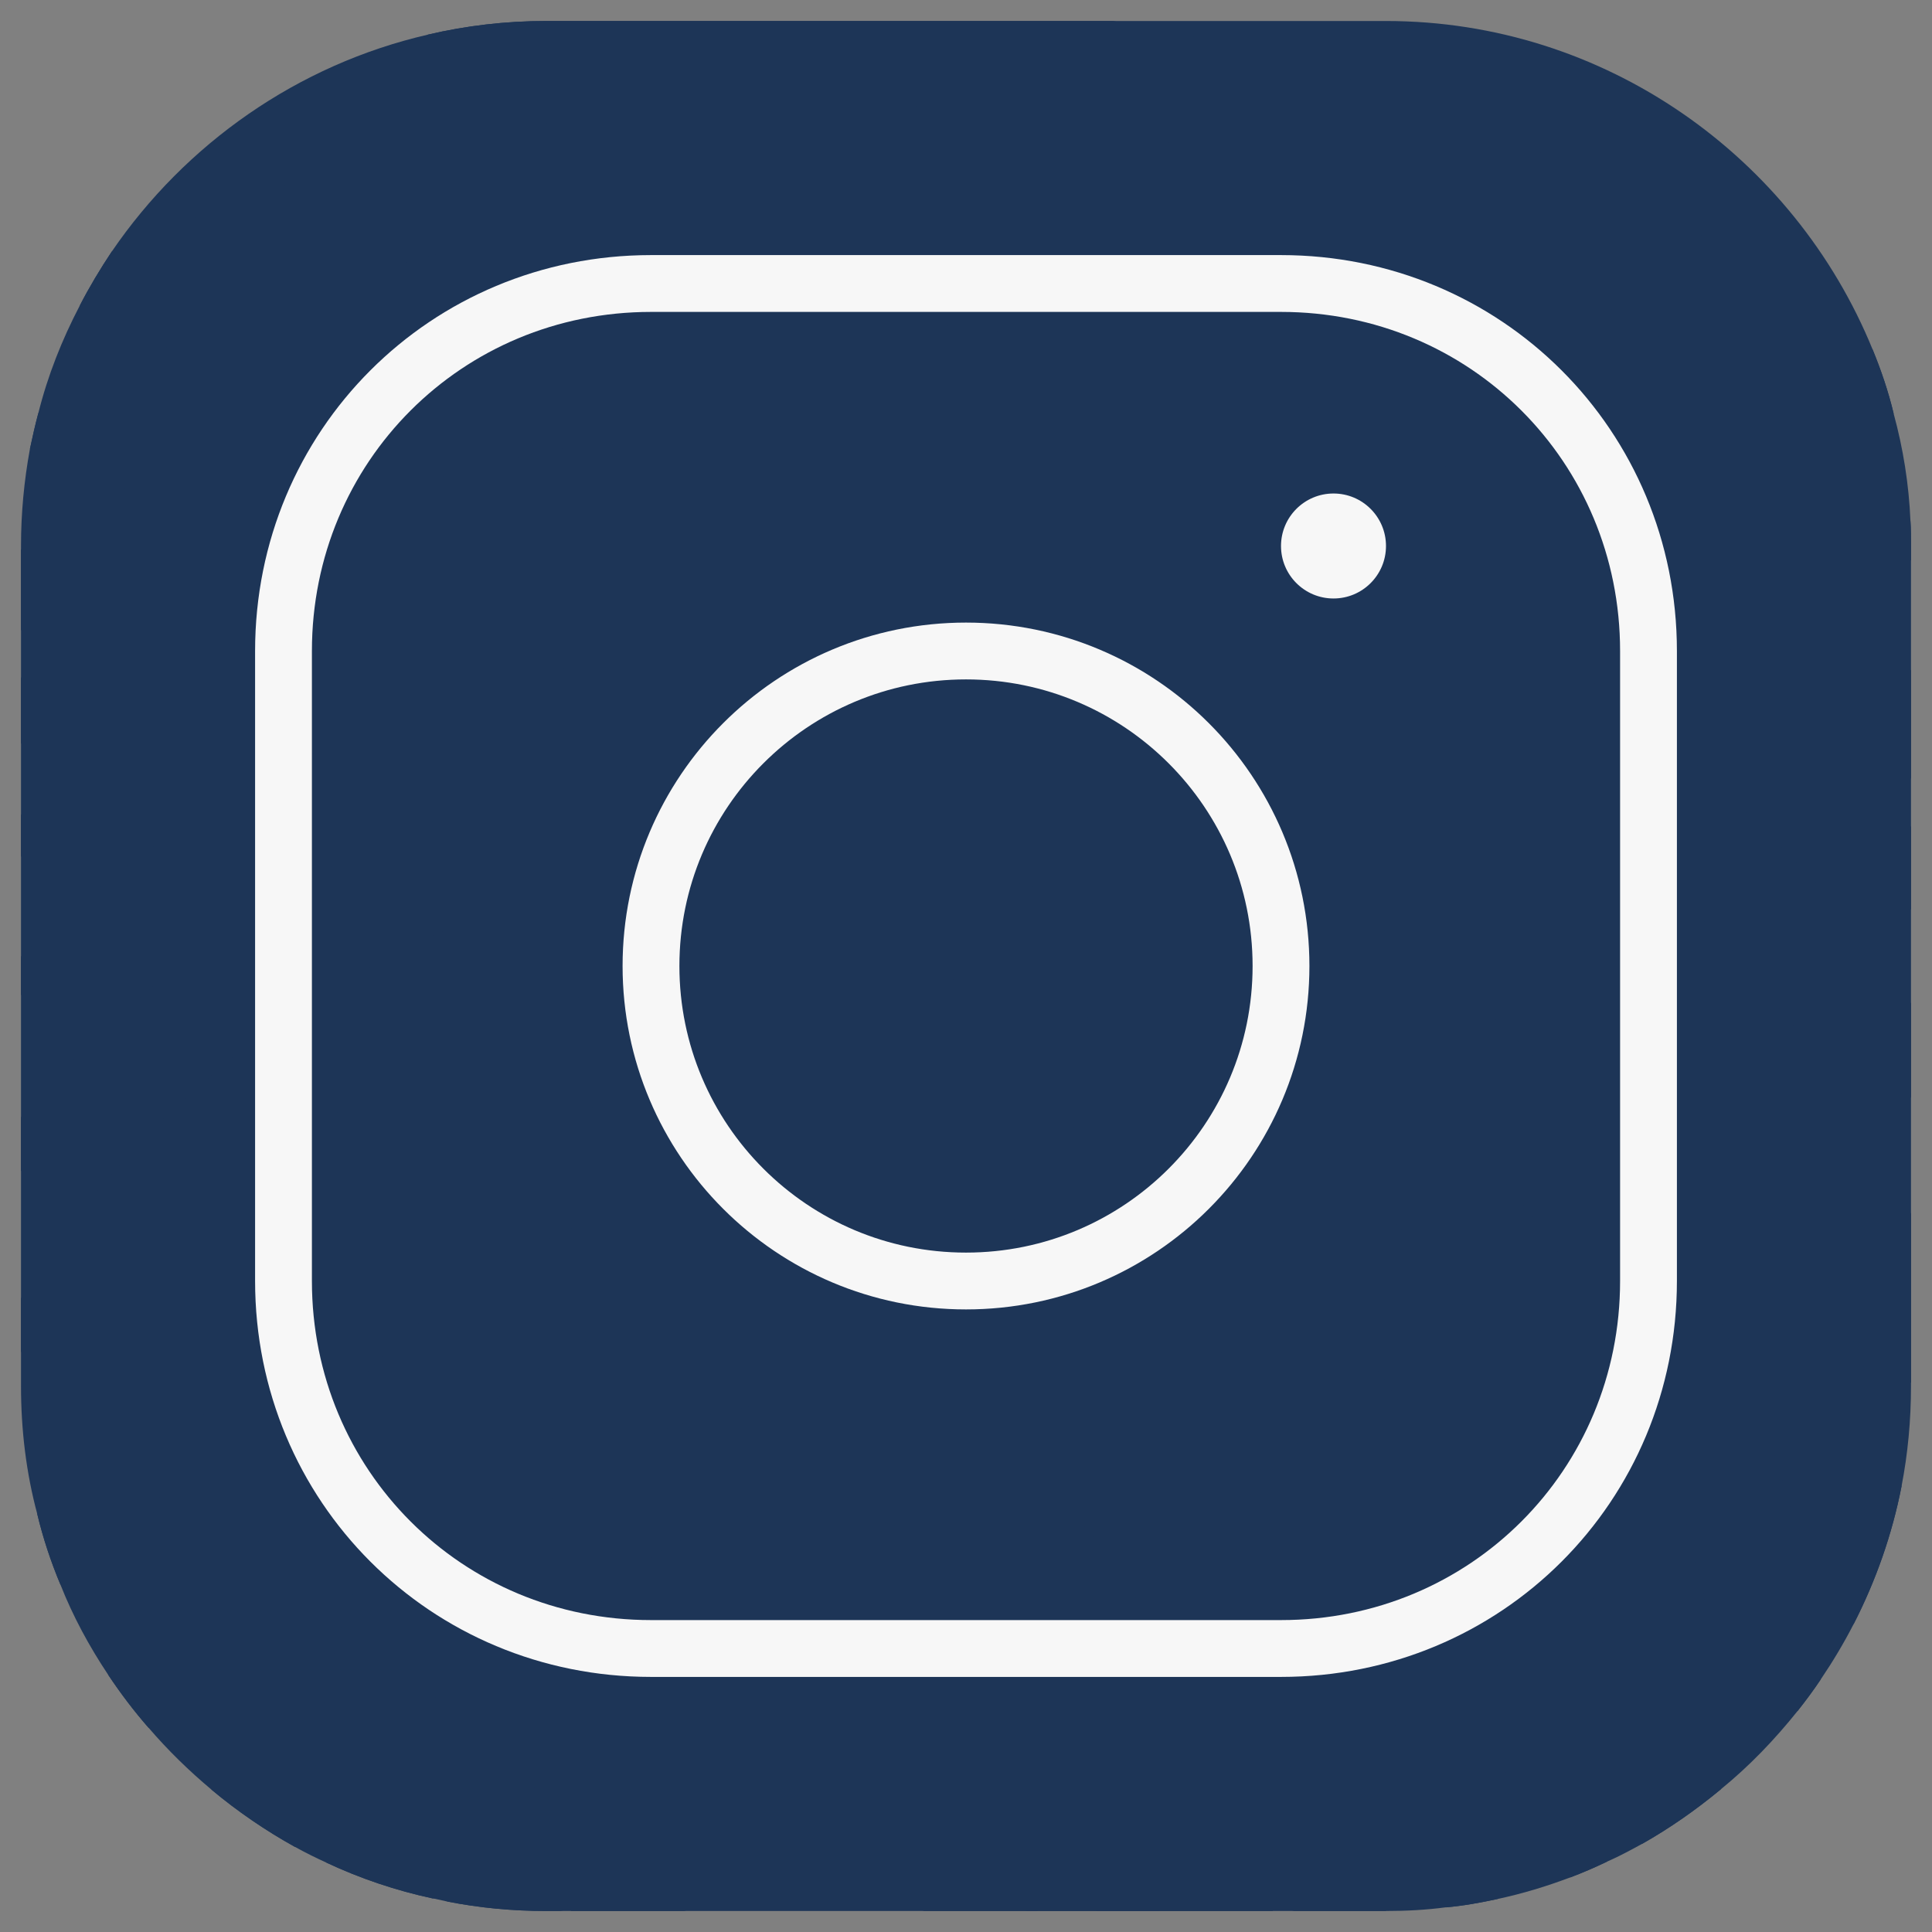
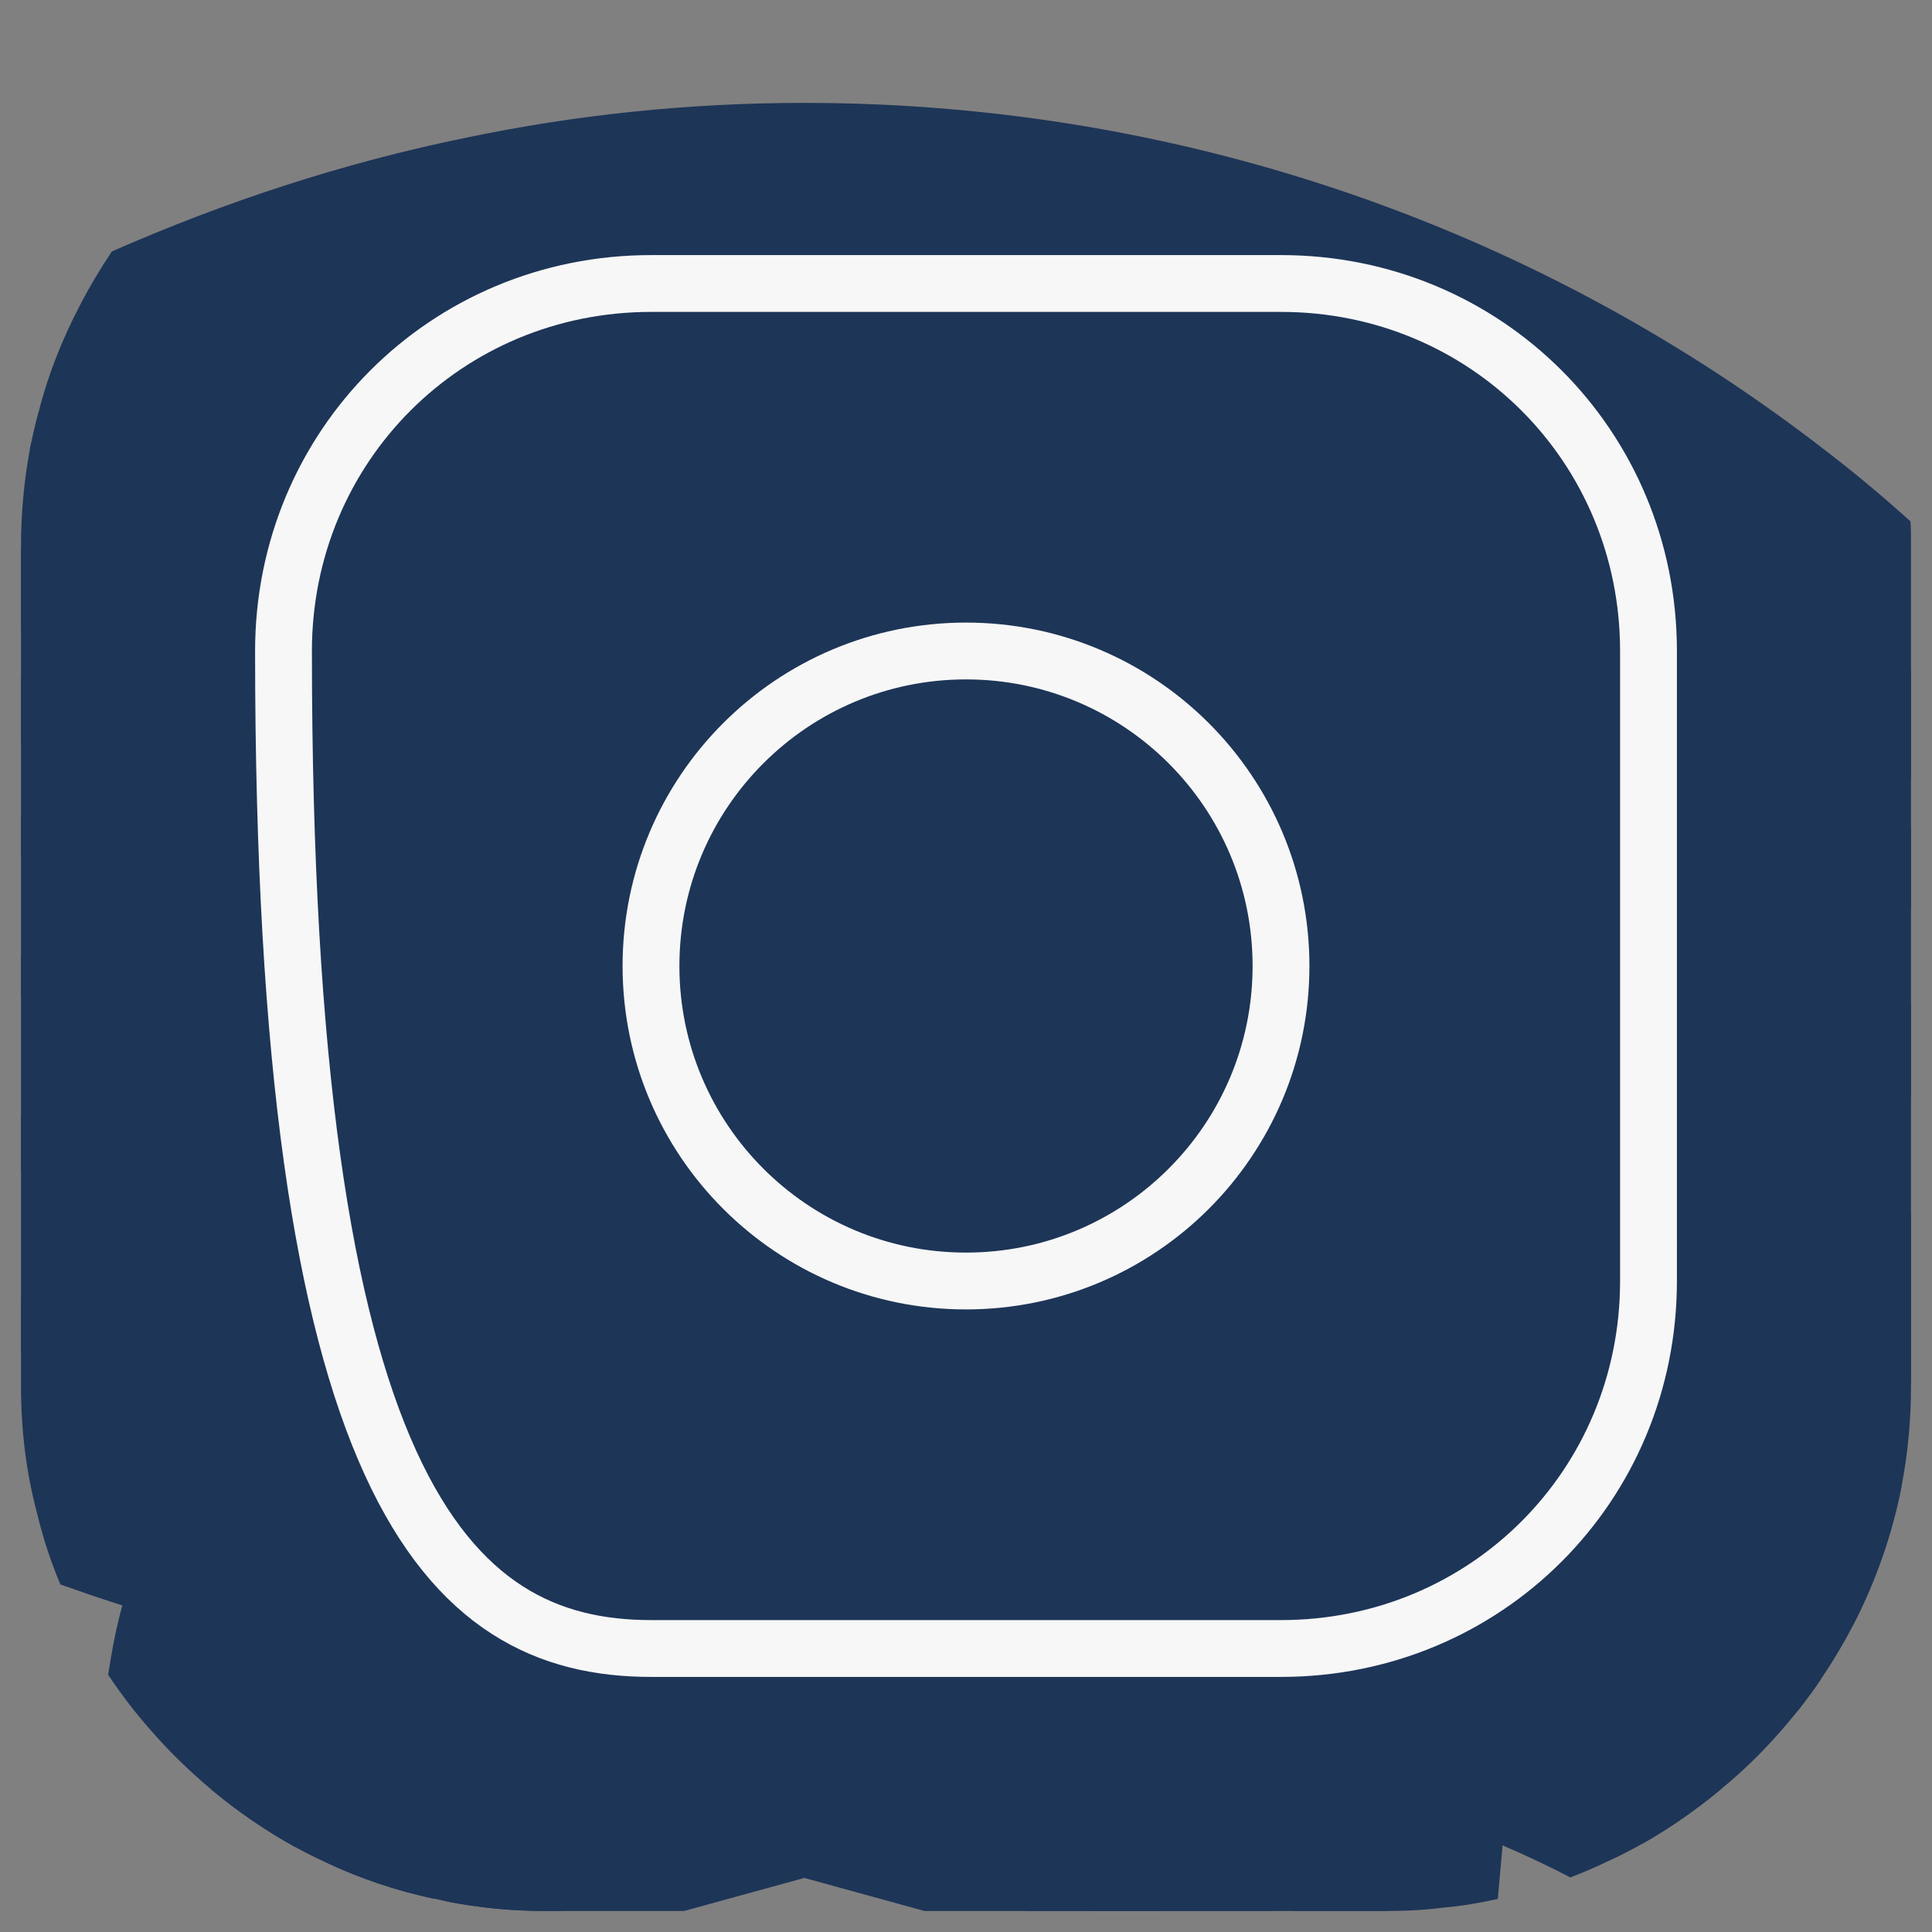
<svg xmlns="http://www.w3.org/2000/svg" width="85" height="85" viewBox="0 0 85 85" fill="none">
  <rect x="0" y="0" width="85" height="85" fill="#808080" stroke="none" />
  <g clip-path="url(#clip0_23_55)">
-     <path d="M83.314 18.201C82.39 18.802 81.073 19.356 80.519 19.98C80.311 20.188 80.196 20.419 80.242 20.649V23.029L79.549 25.361L78.856 27.671L78.094 30.212L76.523 35.409L74.999 40.537L73.844 44.394C73.844 44.995 73.821 45.595 73.774 46.173C73.613 48.39 73.151 50.515 72.412 52.501C71.973 53.726 71.442 54.904 70.795 56.012C70.564 56.451 70.287 56.89 70.01 57.306C69.086 58.761 67.977 60.101 66.753 61.279C65.806 62.226 64.766 63.103 63.635 63.842C63.635 63.842 63.635 63.842 63.611 63.842C63.427 64.004 63.219 64.143 62.988 64.258C62.272 64.743 61.51 65.159 60.724 65.528C60.193 65.806 59.662 66.037 59.107 66.245C58.992 66.314 58.853 66.36 58.738 66.406C57.421 67.03 55.897 67.446 54.372 67.653C54.28 67.677 54.211 67.677 54.118 67.7C53.194 67.861 52.294 68 51.37 68.069C50.954 68.115 50.515 68.139 50.099 68.139L48.459 68.046L40.56 67.63C40.56 67.607 40.537 67.63 40.537 67.63L36.564 67.423C36.264 67.423 35.94 67.423 35.64 67.4C34.393 67.353 33.192 67.215 31.991 66.961C31.967 66.961 31.967 66.961 31.967 66.961C29.773 66.545 27.671 65.806 25.708 64.812C24.622 64.258 23.56 63.635 22.567 62.919C22.151 62.618 21.758 62.295 21.366 61.948C20.257 61.025 19.264 60.031 18.34 59.015C18.201 58.876 18.086 58.738 17.97 58.599C17.831 58.461 17.693 58.299 17.577 58.16C16.7 57.052 15.961 55.92 15.36 54.719C14.806 53.656 14.367 52.525 14.02 51.277C13.882 50.838 13.766 50.423 13.674 49.961C13.651 49.938 13.628 49.891 13.628 49.845C13.397 48.898 13.189 47.905 13.073 46.912C12.935 46.15 12.866 45.387 12.866 44.602C12.819 44.302 12.819 43.978 12.819 43.678L17.231 36.864L21.55 30.212L23.514 27.186L25.292 24.461L25.893 23.514V21.134C25.939 20.603 25.962 20.049 25.939 19.541C25.916 17.924 25.592 16.353 25.061 14.852C24.553 13.258 23.837 11.757 23.098 10.371C22.22 8.777 21.296 7.345 20.534 6.052C19.402 4.158 18.617 2.61 18.825 1.524C20.488 1.132 22.243 0.924 24.022 0.924H60.978C70.633 0.924 78.948 6.929 82.39 15.383C82.76 16.284 83.083 17.231 83.314 18.201Z" fill="#1D3557" />
-     <path d="M84.076 24.022V24.645L80.889 26.493L78.856 27.671L76.615 28.965L72.135 31.575L67.746 34.115L63.265 36.702L61.486 37.742C61.486 38.85 61.209 39.867 60.701 40.791C59.985 42.13 58.784 43.239 57.26 44.186C55.712 45.133 53.818 45.895 51.693 46.45C51.693 46.45 51.693 46.427 51.67 46.45C43.447 48.575 32.221 47.605 26.77 43.539C25.246 42.408 24.183 41.022 23.721 39.428C23.583 38.897 23.514 38.319 23.514 37.742V21.134C23.537 20.788 23.306 20.442 22.89 20.095C21.643 19.102 18.709 18.155 15.429 17.208C12.866 16.492 10.117 15.776 7.807 15.083C5.982 14.528 4.435 13.974 3.511 13.443C3.927 12.634 4.412 11.826 4.92 11.064C8.154 6.329 13.097 2.841 18.825 1.524C20.488 1.132 22.243 0.924 24.022 0.924H48.967C61.371 3.095 72.804 8.154 82.39 15.383C82.76 16.284 83.083 17.231 83.314 18.201C83.73 19.726 83.984 21.296 84.053 22.936C84.076 23.283 84.076 23.652 84.076 24.022Z" fill="#1D3557" />
    <path d="M84.076 24.022V34.208L83.568 35.779L81.836 41.16L80.034 46.704L79.087 49.66L78.209 52.409L77.355 55.019L76.523 57.606L76.084 58.969L75.507 60.77C75.507 62.526 75.461 64.073 75.345 65.39C75.322 65.528 75.299 65.667 75.299 65.806C75.16 67.03 74.976 68.069 74.675 68.947C74.652 69.086 74.606 69.224 74.56 69.34C73.959 71.003 73.058 72.065 71.719 72.758C71.395 72.943 71.026 73.082 70.633 73.22C69.409 73.636 67.861 73.844 65.967 73.959C64.582 74.052 62.988 74.075 61.186 74.075H59.592L56.844 73.959L56.359 73.936L51.346 73.728L46.265 73.52L29.519 72.827L25.177 72.643H24.576C22.774 72.62 21.227 72.504 19.887 72.319C17.947 72.019 16.446 71.511 15.314 70.749C13.697 69.709 12.75 68.185 12.196 66.06C12.057 65.552 11.942 65.02 11.872 64.443C11.641 63.103 11.526 61.556 11.457 59.823C11.457 59.477 11.457 59.13 11.433 58.761C11.41 58.738 11.433 58.738 11.433 58.738V57.398C11.41 56.728 11.41 56.035 11.41 55.319L11.526 51.6L11.595 48.944L11.688 45.849V45.41L11.849 39.728L12.011 34.046L12.173 28.711L12.311 23.467L12.357 22.081C12.357 21.366 9.932 20.95 7.23 20.603C5.082 20.326 2.726 20.072 1.317 19.749C1.432 19.217 1.548 18.686 1.686 18.178C2.102 16.515 2.726 14.944 3.511 13.443C3.927 12.634 4.412 11.826 4.92 11.064C9.909 8.87 15.106 7.16 20.534 6.052C25.292 5.058 30.258 4.527 35.386 4.527C52.386 4.527 68.092 10.278 80.519 19.98C81.72 20.904 82.898 21.897 84.053 22.936C84.076 23.283 84.076 23.652 84.076 24.022Z" fill="#1D3557" />
    <path d="M84.076 29.496V39.982L82.806 42.431L80.38 47.166L79.087 49.66L77.909 51.947L77.401 52.94C77.401 53.656 77.401 54.349 77.355 55.019C77.355 56.012 77.308 56.959 77.239 57.837C77.147 58.876 77.008 59.823 76.87 60.701C76.523 62.526 76.038 64.097 75.345 65.39C75.253 65.552 75.16 65.713 75.068 65.852C74.814 66.268 74.514 66.66 74.19 67.03C73.774 67.538 73.312 67.977 72.781 68.347C71.996 68.947 71.072 69.432 70.01 69.802C68.693 70.287 67.168 70.61 65.367 70.795C64.189 70.91 62.895 70.98 61.486 70.98L60.516 71.026L55.712 71.303H55.689L50.584 71.603L45.387 71.903L38.227 72.319L29.519 72.828L28.249 72.897C27.071 72.897 25.962 72.828 24.899 72.689C24.784 72.666 24.692 72.643 24.576 72.643C23.005 72.389 21.573 71.973 20.28 71.395C18.709 70.703 17.346 69.778 16.192 68.67C15.175 67.677 14.297 66.545 13.582 65.275C13.42 64.974 13.258 64.697 13.12 64.374C12.427 63.011 11.872 61.486 11.457 59.823C11.387 59.546 11.318 59.246 11.272 58.946C11.133 58.414 11.018 57.86 10.948 57.283C10.694 55.804 10.556 54.234 10.486 52.594V52.571C10.463 51.901 10.44 51.254 10.44 50.561L9.308 47.859L9.147 47.443L9.008 47.096L7.276 42.962L6.999 42.292L5.336 38.296L3.488 33.838C3.488 33.838 3.488 33.838 3.465 33.838L1.594 29.334L0.924 27.694V24.022C0.924 22.567 1.062 21.134 1.317 19.749C1.432 19.217 1.548 18.686 1.686 18.178C3.649 17.046 5.705 16.007 7.807 15.083C12.611 12.935 17.762 11.341 23.098 10.371C27.071 9.655 31.205 9.262 35.386 9.262C52.27 9.262 67.584 15.383 79.549 25.361C80.011 25.731 80.45 26.101 80.889 26.493C81.974 27.44 83.037 28.433 84.076 29.496Z" fill="#1D3557" />
    <path d="M84.076 36.379V48.251L82.76 51L80.265 56.197L80.242 56.266C80.242 57.26 80.196 58.16 80.126 58.969C79.895 61.625 79.249 63.311 78.186 64.35C77.424 65.136 76.477 65.575 75.299 65.806C75.23 65.829 75.137 65.829 75.068 65.852C74.698 65.921 74.306 65.967 73.89 65.967C72.458 66.106 70.772 66.014 68.832 65.875C68.624 65.875 68.393 65.852 68.162 65.829C66.753 65.736 65.251 65.644 63.588 65.575C62.688 65.552 61.74 65.528 60.77 65.528H60.724L58.391 65.713H58.368L53.125 66.083L47.143 66.545L46.265 66.614L39.266 67.122L35.64 67.4L32.06 67.653C31.436 67.653 30.836 67.653 30.235 67.63C30.235 67.63 30.212 67.607 30.212 67.63C27.602 67.584 25.269 67.423 23.19 67.03C21.273 66.707 19.587 66.198 18.155 65.436C16.677 64.72 15.452 63.704 14.459 62.41C13.512 61.14 12.819 59.546 12.38 57.629C12.38 57.606 12.38 57.606 12.38 57.606C12.057 56.058 11.872 54.257 11.872 52.224L11.526 51.601L9.47 47.928L9.17 47.42L9.008 47.096L6.86 43.285L5.798 41.368L4.458 38.989L2.148 34.855L0.924 32.683V24.183C2.957 22.844 5.058 21.666 7.23 20.603C9.863 19.264 12.588 18.132 15.429 17.208C18.524 16.192 21.758 15.383 25.061 14.852C28.41 14.298 31.852 14.02 35.386 14.02C51.092 14.02 65.505 19.633 76.615 28.965C77.124 29.357 77.609 29.796 78.094 30.212C80.034 31.944 81.882 33.815 83.568 35.779C83.753 35.986 83.938 36.171 84.076 36.379Z" fill="#1D3557" />
    <path d="M84.076 44.14V60.84C83.522 60.516 82.76 60.124 81.812 59.708C81.304 59.454 80.727 59.2 80.126 58.969C79.249 58.576 78.302 58.206 77.239 57.837C77.008 57.745 76.777 57.675 76.523 57.606C76.107 57.444 75.668 57.306 75.23 57.167C73.867 56.751 72.365 56.359 70.795 56.012C70.194 55.897 69.571 55.781 68.947 55.689C66.938 55.342 64.789 55.135 62.549 55.111C62.364 55.088 62.156 55.088 61.971 55.088L56.035 55.135L47.951 55.181H47.928L30.628 55.319C25.13 55.319 21.758 56.636 19.726 57.167C19.726 57.167 19.702 57.167 19.702 57.19C17.554 57.745 16.884 57.398 16.7 53.633C16.654 52.594 16.63 51.254 16.63 49.614L15.337 48.621L13.073 46.912L11.688 45.849L11.41 45.641L7.576 42.731L6.999 42.292L5.798 41.368L3.58 39.705L0.924 37.673V29.819C1.155 29.634 1.363 29.473 1.594 29.334C4.943 27.024 8.523 25.061 12.311 23.467C15.683 22.035 19.241 20.904 22.89 20.095C23.883 19.887 24.899 19.679 25.939 19.541C29.011 19.009 32.175 18.755 35.386 18.755C49.268 18.755 62.018 23.583 72.135 31.575C73.659 32.776 75.137 34.046 76.523 35.409C78.417 37.211 80.196 39.128 81.836 41.16C82.159 41.576 82.482 41.992 82.806 42.431C83.245 42.985 83.66 43.562 84.076 44.14Z" fill="#1D3557" />
    <path d="M84.076 53.402V60.978C84.076 62.48 83.938 63.958 83.66 65.39C83.245 67.515 82.528 69.547 81.558 71.442C81.05 71.557 80.473 71.557 79.826 71.465C78.371 71.211 76.662 70.448 74.814 69.455C74.722 69.432 74.629 69.386 74.56 69.34C73.982 69.039 73.382 68.716 72.781 68.347C71.557 67.677 70.264 66.938 68.97 66.245C68.693 66.106 68.416 65.967 68.162 65.829C66.683 65.067 65.159 64.374 63.635 63.842C63.635 63.842 63.635 63.842 63.611 63.842C63.288 63.727 62.942 63.611 62.595 63.519C61.279 63.149 59.939 62.919 58.645 62.919L56.105 62.179L44.856 58.922C44.856 58.922 44.856 58.922 44.833 58.922L37.927 56.913H37.904L34.901 56.035C26.216 56.035 20.88 59.731 18.294 58.322C17.277 57.791 16.677 56.451 16.469 53.818C16.399 53.079 16.376 52.247 16.376 51.277L13.674 49.961L13.558 49.914H13.535L11.595 48.944L9.47 47.928L9.308 47.859L8.916 47.651L4.389 45.456L0.924 43.77V35.848C1.317 35.501 1.732 35.178 2.148 34.855C2.587 34.508 3.026 34.185 3.465 33.838C3.488 33.838 3.488 33.838 3.488 33.838C6.213 31.875 9.101 30.143 12.172 28.711C15.753 27.001 19.564 25.685 23.514 24.83C24.091 24.692 24.692 24.553 25.292 24.461C28.572 23.837 31.944 23.514 35.386 23.514C47.558 23.514 58.738 27.463 67.746 34.115C70.356 36.056 72.781 38.204 74.999 40.537C76.823 42.454 78.51 44.533 80.034 46.704C80.149 46.865 80.265 47.027 80.38 47.166C81.235 48.413 82.02 49.683 82.76 51C83.245 51.785 83.66 52.594 84.076 53.402Z" fill="#1D3557" />
    <path d="M83.66 65.39C83.245 67.515 82.528 69.548 81.558 71.442C81.12 72.296 80.635 73.105 80.103 73.89C79.78 74.375 79.433 74.837 79.087 75.276C78.255 74.952 77.031 74.49 75.53 73.982C75.53 73.982 75.53 73.982 75.53 73.959C74.398 73.567 73.105 73.151 71.719 72.758C71.326 72.643 70.933 72.527 70.518 72.412C68.878 71.973 67.168 71.58 65.505 71.349C64.12 71.118 62.757 70.98 61.486 70.98L60.424 70.679H60.401L54.811 69.062L51.37 68.069L47.535 66.961H47.512L46.265 66.614L31.182 62.272L26.84 61.025L23.606 60.262L18.34 59.015L17.693 58.853C17.693 58.853 17.693 58.853 17.67 58.853L12.38 57.629C12.38 57.606 12.38 57.606 12.38 57.606L11.433 57.398L10.948 57.283L7.091 56.382L6.652 56.266L3.372 53.564L0.924 51.508V42.084C1.779 41.253 2.656 40.467 3.58 39.705C3.857 39.451 4.158 39.22 4.458 38.989C4.735 38.758 5.035 38.527 5.336 38.296C7.437 36.702 9.655 35.27 12.011 34.046C15.014 32.429 18.201 31.136 21.55 30.212C22.197 30.004 22.844 29.819 23.514 29.681C27.302 28.734 31.274 28.249 35.386 28.249C45.711 28.249 55.319 31.367 63.265 36.702C67.215 39.359 70.772 42.546 73.774 46.173C75.299 47.997 76.685 49.914 77.909 51.947C78.024 52.109 78.117 52.247 78.209 52.409C78.948 53.633 79.641 54.904 80.265 56.197C80.842 57.352 81.35 58.507 81.812 59.708C82.552 61.556 83.152 63.45 83.66 65.39Z" fill="#1D3557" />
    <path d="M80.103 73.89C79.78 74.375 79.433 74.837 79.087 75.276C78.071 76.546 76.962 77.701 75.715 78.717C74.629 79.618 73.474 80.427 72.25 81.12C71.788 81.004 71.326 80.865 70.841 80.681C69.317 80.15 67.723 79.272 66.245 78.348C64.027 76.939 62.11 75.414 61.255 74.722C60.932 74.444 60.77 74.306 60.77 74.306L56.844 73.959L56.359 73.913L51.277 73.474L46.011 73.012L38.227 72.319L25.893 71.234L25.846 71.211L21.504 69.109L17.116 66.984L13.582 65.275L12.819 64.905L11.872 64.443L8.592 62.849L4.227 60.747L2.864 60.077L0.924 59.477V49.152C2.009 47.859 3.164 46.635 4.389 45.456C5.174 44.717 6.005 43.978 6.86 43.285C6.999 43.17 7.137 43.054 7.276 42.962C7.368 42.846 7.484 42.777 7.576 42.731C8.939 41.622 10.371 40.629 11.849 39.728C13.558 38.643 15.36 37.673 17.231 36.864C19.241 35.963 21.342 35.201 23.514 34.624C27.279 33.561 31.274 33.007 35.386 33.007C44.81 33.007 53.518 35.871 60.701 40.791C65.297 43.932 69.27 47.905 72.412 52.501C73.451 53.98 74.375 55.55 75.23 57.167C75.53 57.768 75.83 58.368 76.084 58.969C76.361 59.546 76.615 60.124 76.87 60.701C77.355 61.902 77.793 63.103 78.186 64.35C78.925 66.66 79.48 69.016 79.826 71.465C79.942 72.273 80.034 73.082 80.103 73.89Z" fill="#1D3557" />
    <path d="M75.738 78.117C75.738 78.302 75.738 78.51 75.715 78.717C74.629 79.618 73.474 80.427 72.25 81.12C71.742 81.397 71.234 81.674 70.702 81.905C70.171 82.159 69.64 82.39 69.086 82.598C68.3 82.182 67.238 81.674 66.106 81.189C64.512 80.473 62.78 79.826 61.44 79.618C61.117 79.549 60.817 79.526 60.539 79.526L56.751 79.041H56.705L51.993 78.417L47.235 77.793L45.018 77.516L27.556 75.253C26.424 75.253 25.223 75.183 23.976 75.022C22.451 74.883 20.857 74.652 19.264 74.329C17.693 74.052 16.099 73.682 14.575 73.289C12.981 72.92 11.41 72.481 9.955 72.065C8.269 71.557 6.698 71.072 5.382 70.633C4.296 70.287 3.372 69.963 2.656 69.709C2.24 68.716 1.894 67.677 1.64 66.614C1.155 64.812 0.924 62.919 0.924 60.978V57.121C1.663 55.897 2.471 54.696 3.372 53.564C5.012 51.393 6.883 49.406 8.916 47.651C8.985 47.558 9.077 47.489 9.147 47.443L9.17 47.42C9.886 46.773 10.625 46.196 11.41 45.641C11.503 45.549 11.595 45.48 11.688 45.41C12.057 45.133 12.45 44.856 12.866 44.602C16.169 42.361 19.818 40.606 23.721 39.428C27.417 38.319 31.321 37.742 35.386 37.742C43.447 37.742 50.977 40.121 57.26 44.186C61.902 47.166 65.898 51.092 68.947 55.689C69.317 56.22 69.663 56.751 70.01 57.306C71.603 60.008 72.92 62.919 73.89 65.967C74.005 66.314 74.098 66.66 74.19 67.03C74.375 67.653 74.537 68.3 74.675 68.947C74.722 69.109 74.768 69.27 74.814 69.455C75.137 70.91 75.368 72.435 75.53 73.959C75.53 73.982 75.53 73.982 75.53 73.982C75.668 75.345 75.738 76.731 75.738 78.117Z" fill="#1D3557" />
-     <path d="M70.98 78.117C70.98 78.925 70.933 79.803 70.841 80.681C70.795 81.097 70.749 81.512 70.702 81.905C70.171 82.159 69.64 82.39 69.086 82.598C68.046 82.99 66.984 83.314 65.898 83.545C65.159 83.707 64.397 83.845 63.635 83.914H63.611C62.895 83.475 62.064 82.944 61.209 82.344C59.662 81.258 58.045 80.034 56.751 79.041C56.728 79.018 56.728 79.018 56.705 78.995C55.342 77.955 54.372 77.17 54.372 77.17L51.924 77.262L47.212 77.424L45.018 77.516L36.194 77.84L28.734 78.117C28.249 78.14 27.671 78.14 26.955 78.117H26.932C25.962 78.094 24.807 78.025 23.537 77.909C22.058 77.793 20.442 77.655 18.802 77.493C17.208 77.308 15.591 77.124 14.043 76.939C12.334 76.754 10.717 76.546 9.332 76.361C8.246 76.223 7.299 76.107 6.537 76.015C5.89 75.276 5.313 74.514 4.758 73.682C3.927 72.435 3.211 71.118 2.656 69.709C2.24 68.716 1.894 67.677 1.64 66.614C2.31 64.558 3.188 62.618 4.227 60.747C5.058 59.223 6.029 57.768 7.091 56.382C8.13 55.019 9.262 53.749 10.486 52.594V52.571C10.833 52.224 11.179 51.901 11.526 51.6C12.173 51 12.842 50.446 13.535 49.914H13.558C13.582 49.868 13.605 49.868 13.628 49.845C14.182 49.406 14.759 49.014 15.337 48.621C18.755 46.288 22.613 44.556 26.77 43.539C29.519 42.87 32.406 42.5 35.386 42.5C41.253 42.5 46.796 43.909 51.67 46.45H51.693C55.874 48.598 59.569 51.554 62.549 55.111C64.189 57.005 65.598 59.084 66.753 61.279C67.561 62.757 68.254 64.304 68.832 65.875C68.878 66.014 68.924 66.129 68.97 66.245C69.363 67.4 69.709 68.6 70.01 69.802C70.217 70.656 70.379 71.534 70.518 72.412C70.564 72.689 70.61 72.943 70.633 73.22C70.864 74.814 70.98 76.454 70.98 78.117Z" fill="#1D3557" />
    <path d="M66.245 78.117V78.348C66.245 79.133 66.175 80.126 66.106 81.189C66.037 81.974 65.967 82.783 65.898 83.545C65.159 83.707 64.397 83.845 63.635 83.914H63.611C62.734 84.03 61.879 84.076 60.978 84.076H56.936L56.058 83.822L51.508 82.436L46.889 81.05L36.194 77.84L31.575 76.454C31.575 76.454 29.658 77.216 26.955 78.117H26.932C25.893 78.463 24.761 78.833 23.56 79.202C22.058 79.641 20.465 80.08 18.894 80.427C17.277 80.796 15.684 81.073 14.251 81.189C13.812 81.235 13.374 81.258 12.981 81.258C11.688 80.542 10.44 79.688 9.308 78.74C8.315 77.909 7.391 77.008 6.537 76.015C5.89 75.276 5.313 74.514 4.758 73.682C4.92 72.643 5.105 71.626 5.382 70.633C6.075 67.885 7.16 65.251 8.592 62.849C9.378 61.486 10.255 60.17 11.272 58.946C11.295 58.876 11.364 58.807 11.434 58.761C11.41 58.738 11.434 58.738 11.434 58.738C11.734 58.345 12.057 57.975 12.38 57.629C12.38 57.606 12.38 57.606 12.38 57.606C13.328 56.59 14.298 55.62 15.36 54.719C15.73 54.419 16.076 54.118 16.469 53.818C16.538 53.749 16.607 53.702 16.7 53.633C21.897 49.66 28.387 47.258 35.386 47.258C43.331 47.258 50.561 50.238 56.035 55.135C58.669 57.514 60.909 60.355 62.595 63.519C62.734 63.75 62.872 64.004 62.988 64.258C63.196 64.674 63.404 65.113 63.588 65.575C64.351 67.238 64.951 68.993 65.367 70.795C65.413 70.98 65.459 71.164 65.505 71.349C65.69 72.204 65.852 73.082 65.967 73.959C66.152 75.322 66.245 76.708 66.245 78.117Z" fill="#1D3557" />
    <path d="M61.486 78.117C61.486 78.579 61.463 79.087 61.44 79.618C61.394 80.473 61.325 81.397 61.209 82.344C61.163 82.921 61.071 83.499 60.978 84.076H48.321L45.872 83.683L36.31 82.159L34.947 81.951L31.829 81.443C30.466 81.443 27.509 82.043 24.391 82.621C22.751 82.921 21.088 83.245 19.587 83.452C19.402 83.475 19.217 83.499 19.056 83.522H19.033C17.416 83.175 15.845 82.644 14.367 81.951C13.905 81.743 13.443 81.512 12.981 81.258C11.688 80.542 10.44 79.688 9.308 78.74C9.285 78.463 9.262 78.232 9.262 78.117C9.262 77.516 9.285 76.939 9.332 76.361C9.424 74.883 9.632 73.451 9.955 72.065C10.463 69.963 11.202 67.931 12.196 66.06C12.38 65.667 12.588 65.275 12.819 64.905C12.912 64.72 13.027 64.558 13.12 64.374C13.535 63.704 13.997 63.057 14.459 62.41C15.429 61.14 16.515 59.939 17.67 58.853C17.693 58.853 17.693 58.853 17.693 58.853C17.785 58.761 17.878 58.669 17.97 58.599C18.086 58.507 18.178 58.391 18.294 58.322C18.755 57.906 19.217 57.537 19.702 57.19C19.702 57.167 19.726 57.167 19.726 57.167C24.091 53.91 29.496 51.993 35.386 51.993C39.959 51.993 44.209 53.148 47.928 55.181H47.951C51.139 56.936 53.91 59.315 56.105 62.179C56.959 63.288 57.721 64.466 58.368 65.713H58.391C58.507 65.944 58.622 66.175 58.738 66.406C59.431 67.769 59.985 69.201 60.401 70.679H60.424C60.447 70.795 60.493 70.91 60.516 71.026C60.794 72.019 61.024 73.035 61.186 74.075C61.209 74.283 61.232 74.514 61.255 74.722C61.417 75.83 61.486 76.962 61.486 78.117Z" fill="#1D3557" />
    <path d="M56.751 77.863C56.751 78.232 56.751 78.625 56.705 78.995V79.018C56.705 79.041 56.705 79.041 56.705 79.041C56.659 80.704 56.428 82.344 56.058 83.822C56.058 83.914 56.035 83.984 55.989 84.076H45.203L36.31 82.159L35.132 81.905L34.947 81.951L25.084 83.984L24.645 84.076H24.022C22.544 84.076 21.088 83.938 19.679 83.66C19.471 83.614 19.264 83.568 19.056 83.522H19.033C17.416 83.175 15.845 82.644 14.367 81.951C14.321 81.697 14.274 81.443 14.251 81.189C14.09 80.196 14.02 79.156 14.02 78.117C14.02 77.724 14.02 77.332 14.043 76.939C14.113 75.692 14.298 74.467 14.575 73.289C14.759 72.412 15.014 71.557 15.314 70.749C15.568 70.033 15.868 69.34 16.192 68.67C16.469 68.092 16.792 67.538 17.116 66.984C17.439 66.452 17.785 65.944 18.155 65.436C19.079 64.166 20.164 62.988 21.366 61.948C22.058 61.348 22.821 60.77 23.606 60.262C26.978 58.045 31.02 56.751 35.386 56.751C36.24 56.751 37.072 56.798 37.88 56.913H37.927C40.398 57.19 42.708 57.883 44.833 58.923C44.856 58.923 44.856 58.923 44.856 58.923C48.205 60.562 51.046 63.034 53.125 66.083C53.471 66.591 53.818 67.145 54.118 67.7C54.372 68.139 54.603 68.6 54.811 69.062C55.135 69.778 55.435 70.541 55.689 71.303H55.712C55.966 72.158 56.197 73.012 56.359 73.913V73.936C56.613 75.207 56.751 76.523 56.751 77.863Z" fill="#1D3557" />
    <path d="M51.993 78.348V78.417C51.993 79.78 51.831 81.12 51.508 82.436C51.393 82.99 51.231 83.545 51.023 84.076H40.675L35.386 82.621L30.096 84.076H24.022C22.544 84.076 21.088 83.938 19.679 83.66C19.633 83.591 19.61 83.522 19.587 83.452C19.264 82.459 19.009 81.466 18.894 80.427C18.802 79.757 18.755 79.064 18.755 78.348C18.755 78.071 18.755 77.77 18.802 77.493C18.825 76.408 18.986 75.345 19.264 74.329C19.402 73.636 19.61 72.966 19.887 72.319C19.98 71.996 20.118 71.696 20.28 71.395C20.626 70.61 21.042 69.848 21.504 69.109C22.012 68.37 22.567 67.677 23.19 67.03C23.929 66.198 24.761 65.436 25.708 64.812C27.325 63.635 29.173 62.757 31.182 62.272C32.522 61.902 33.931 61.717 35.386 61.717C40.005 61.717 44.14 63.565 47.143 66.545C47.258 66.66 47.397 66.799 47.512 66.961H47.535C47.859 67.307 48.159 67.653 48.459 68.046C49.314 69.132 50.03 70.31 50.584 71.603C50.861 72.204 51.092 72.827 51.277 73.474C51.3 73.567 51.323 73.636 51.346 73.728C51.67 74.86 51.878 76.038 51.924 77.262C51.97 77.609 51.993 77.978 51.993 78.348Z" fill="#1D3557" />
-     <path d="M47.258 78.348C47.258 79.295 47.143 80.196 46.889 81.05C46.658 81.974 46.311 82.852 45.872 83.683C45.803 83.822 45.641 84.076 45.641 84.076H25.131C25.107 84.053 25.084 84.007 25.084 83.984C24.807 83.545 24.576 83.106 24.391 82.621C23.929 81.558 23.652 80.403 23.56 79.203C23.514 78.925 23.514 78.625 23.514 78.348C23.514 78.209 23.514 78.048 23.537 77.909C23.56 76.893 23.698 75.923 23.976 75.022C24.206 74.19 24.507 73.428 24.899 72.689C24.899 72.689 24.923 72.666 24.923 72.643C25.2 72.158 25.5 71.673 25.846 71.211C26.978 69.686 28.48 68.439 30.212 67.63C30.235 67.63 30.235 67.63 30.235 67.63C30.789 67.353 31.367 67.122 31.967 66.961C31.967 66.961 31.967 66.961 31.991 66.961C33.053 66.637 34.208 66.476 35.386 66.476C36.749 66.476 38.065 66.683 39.266 67.122C39.705 67.238 40.121 67.423 40.537 67.63C40.537 67.63 40.537 67.63 40.56 67.63C42.546 68.578 44.232 70.056 45.387 71.903C45.618 72.25 45.826 72.62 46.011 73.012C46.103 73.174 46.196 73.359 46.265 73.52C46.796 74.722 47.12 76.038 47.212 77.424C47.235 77.539 47.235 77.655 47.235 77.793C47.258 77.978 47.258 78.163 47.258 78.348Z" fill="#1D3557" />
-     <path d="M58.669 26.331C59.944 26.331 60.978 25.297 60.978 24.022C60.978 22.746 59.944 21.712 58.669 21.712C57.393 21.712 56.359 22.746 56.359 24.022C56.359 25.297 57.393 26.331 58.669 26.331Z" fill="#F7F7F7" />
    <path d="M42.5 56.359C50.154 56.359 56.359 50.154 56.359 42.5C56.359 34.846 50.154 28.641 42.5 28.641C34.846 28.641 28.641 34.846 28.641 42.5C28.641 50.154 34.846 56.359 42.5 56.359Z" stroke="#F7F7F7" stroke-width="2.5" stroke-miterlimit="10" stroke-linecap="round" stroke-linejoin="round" />
-     <path d="M56.359 12.473H28.641C19.633 12.473 12.473 19.633 12.473 28.641V56.359C12.473 65.367 19.633 72.527 28.641 72.527H56.359C65.367 72.527 72.527 65.367 72.527 56.359V28.641C72.527 19.633 65.367 12.473 56.359 12.473Z" stroke="#F7F7F7" stroke-width="2.5" stroke-miterlimit="10" stroke-linecap="round" stroke-linejoin="round" />
+     <path d="M56.359 12.473H28.641C19.633 12.473 12.473 19.633 12.473 28.641C12.473 65.367 19.633 72.527 28.641 72.527H56.359C65.367 72.527 72.527 65.367 72.527 56.359V28.641C72.527 19.633 65.367 12.473 56.359 12.473Z" stroke="#F7F7F7" stroke-width="2.5" stroke-miterlimit="10" stroke-linecap="round" stroke-linejoin="round" />
  </g>
  <defs>
    <clipPath id="clip0_23_55">
      <rect width="85" height="85" fill="white" />
    </clipPath>
  </defs>
</svg>